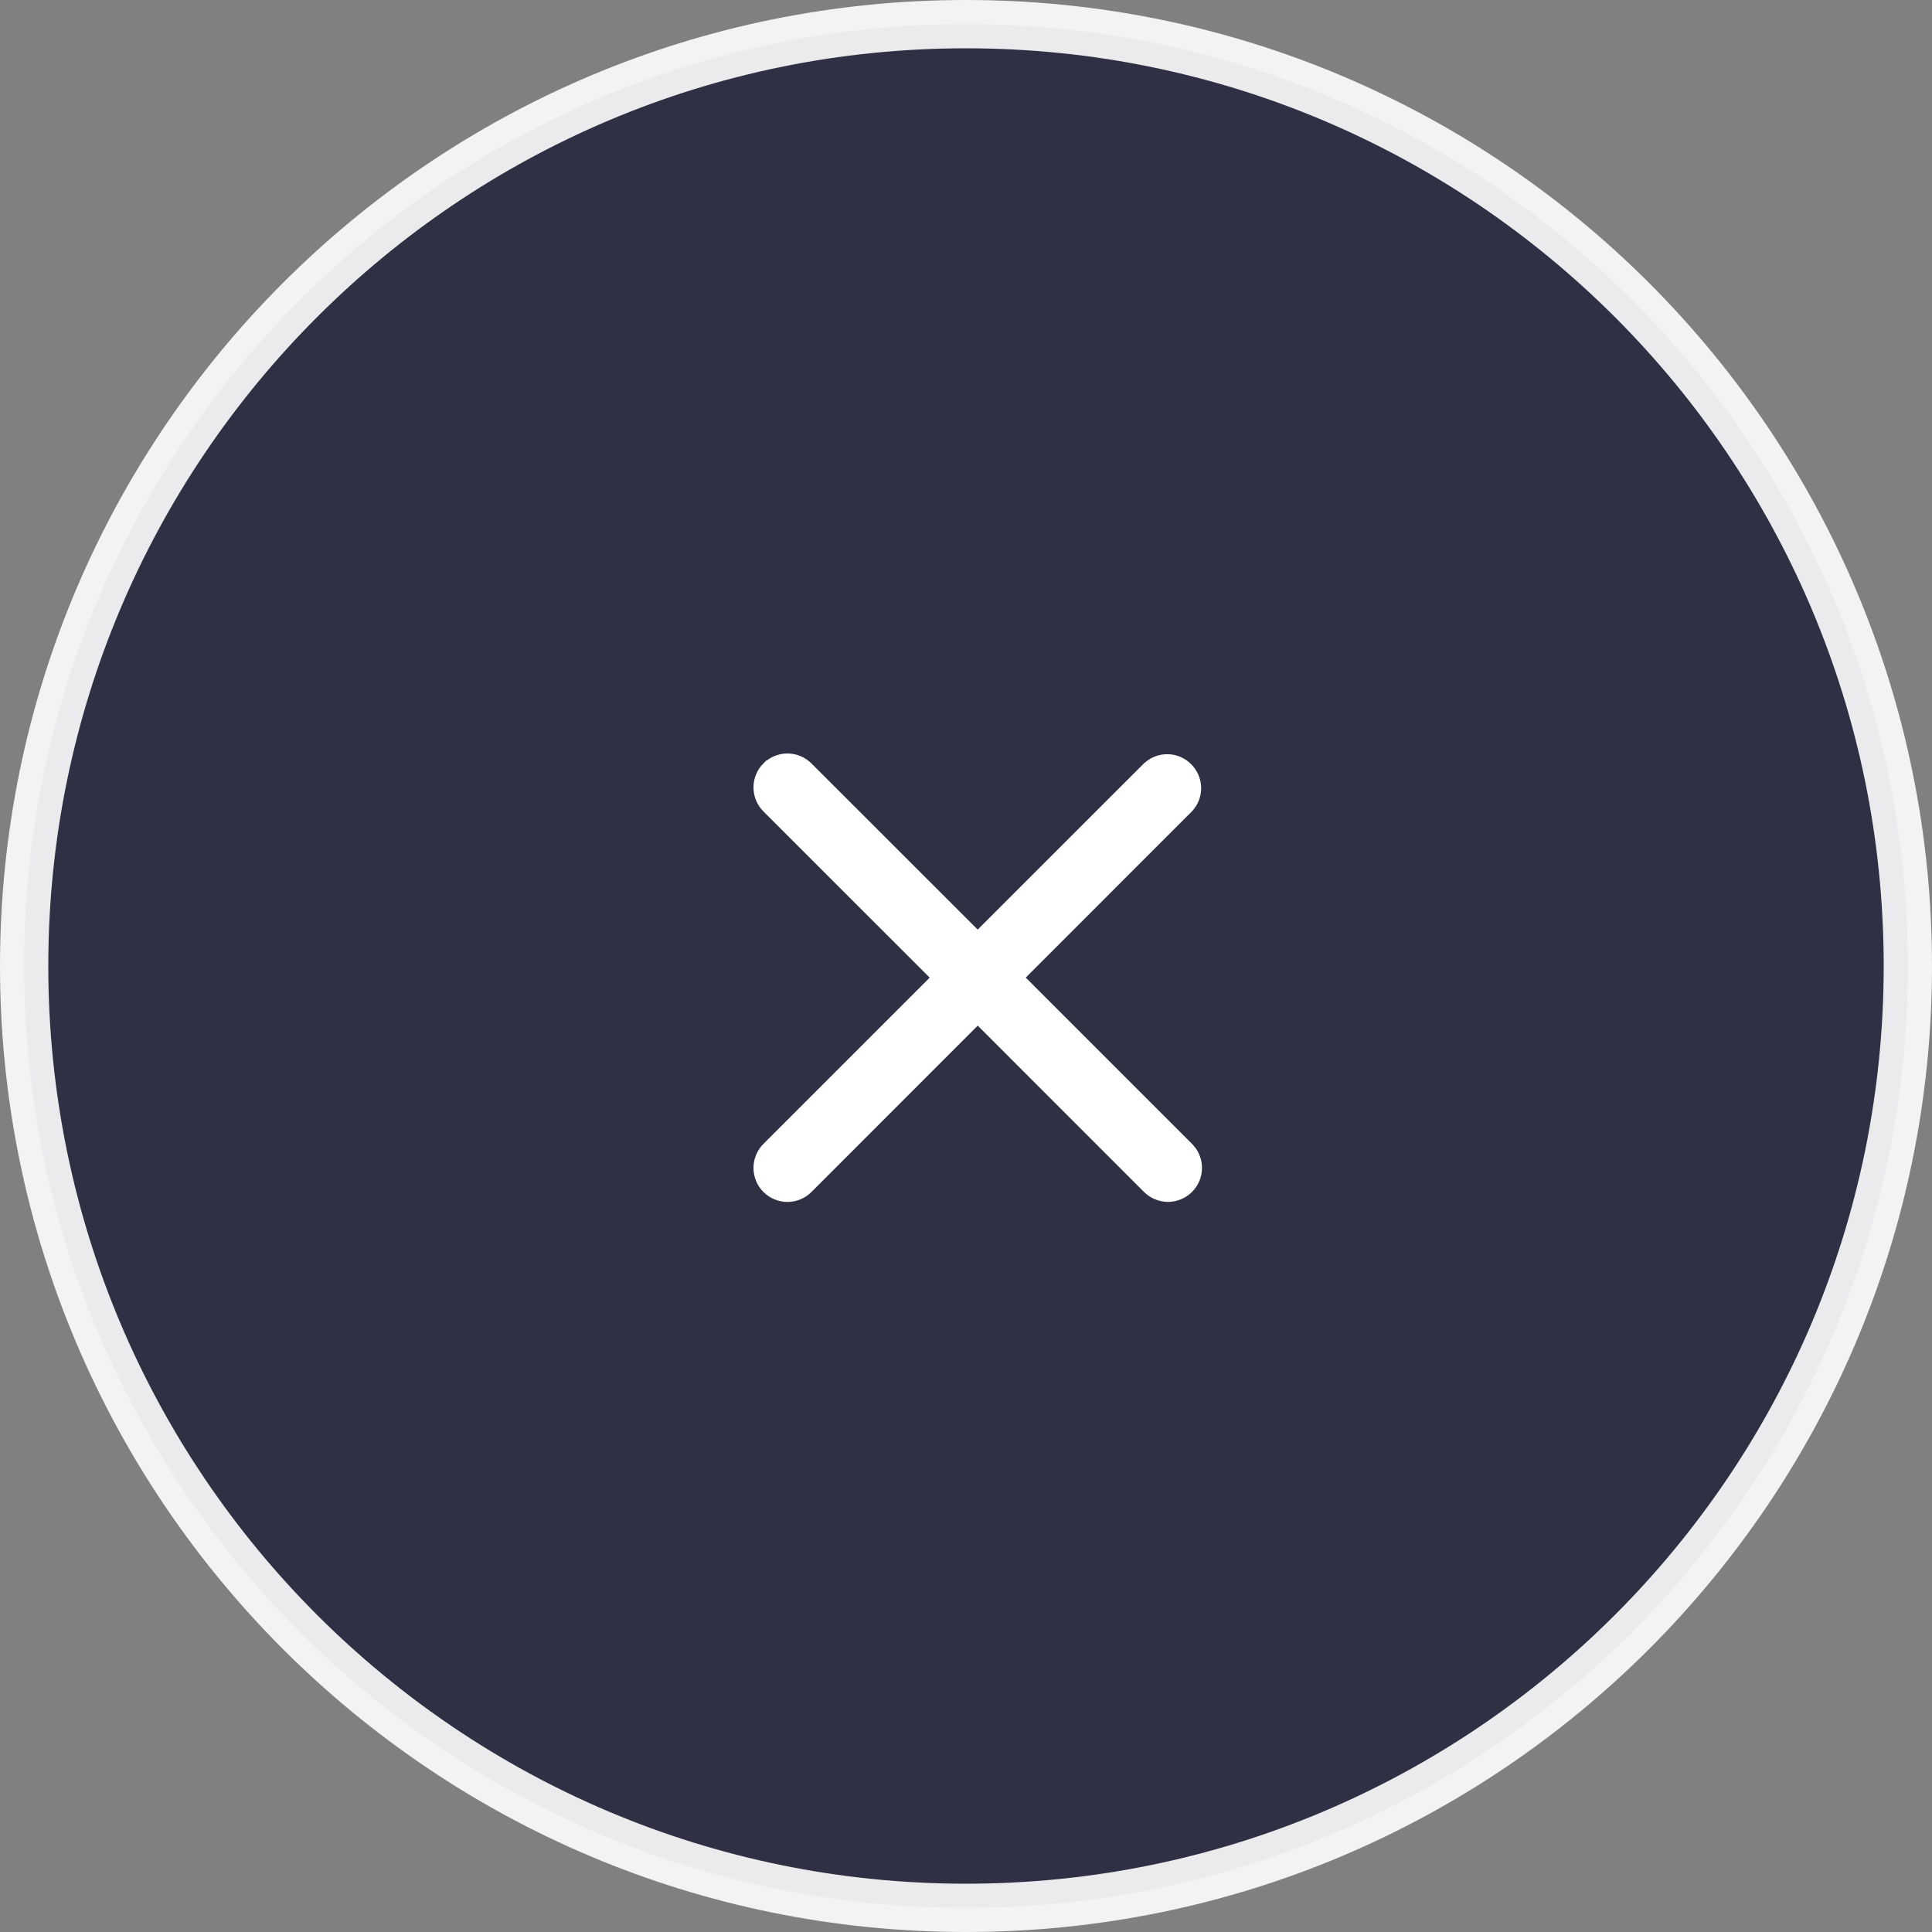
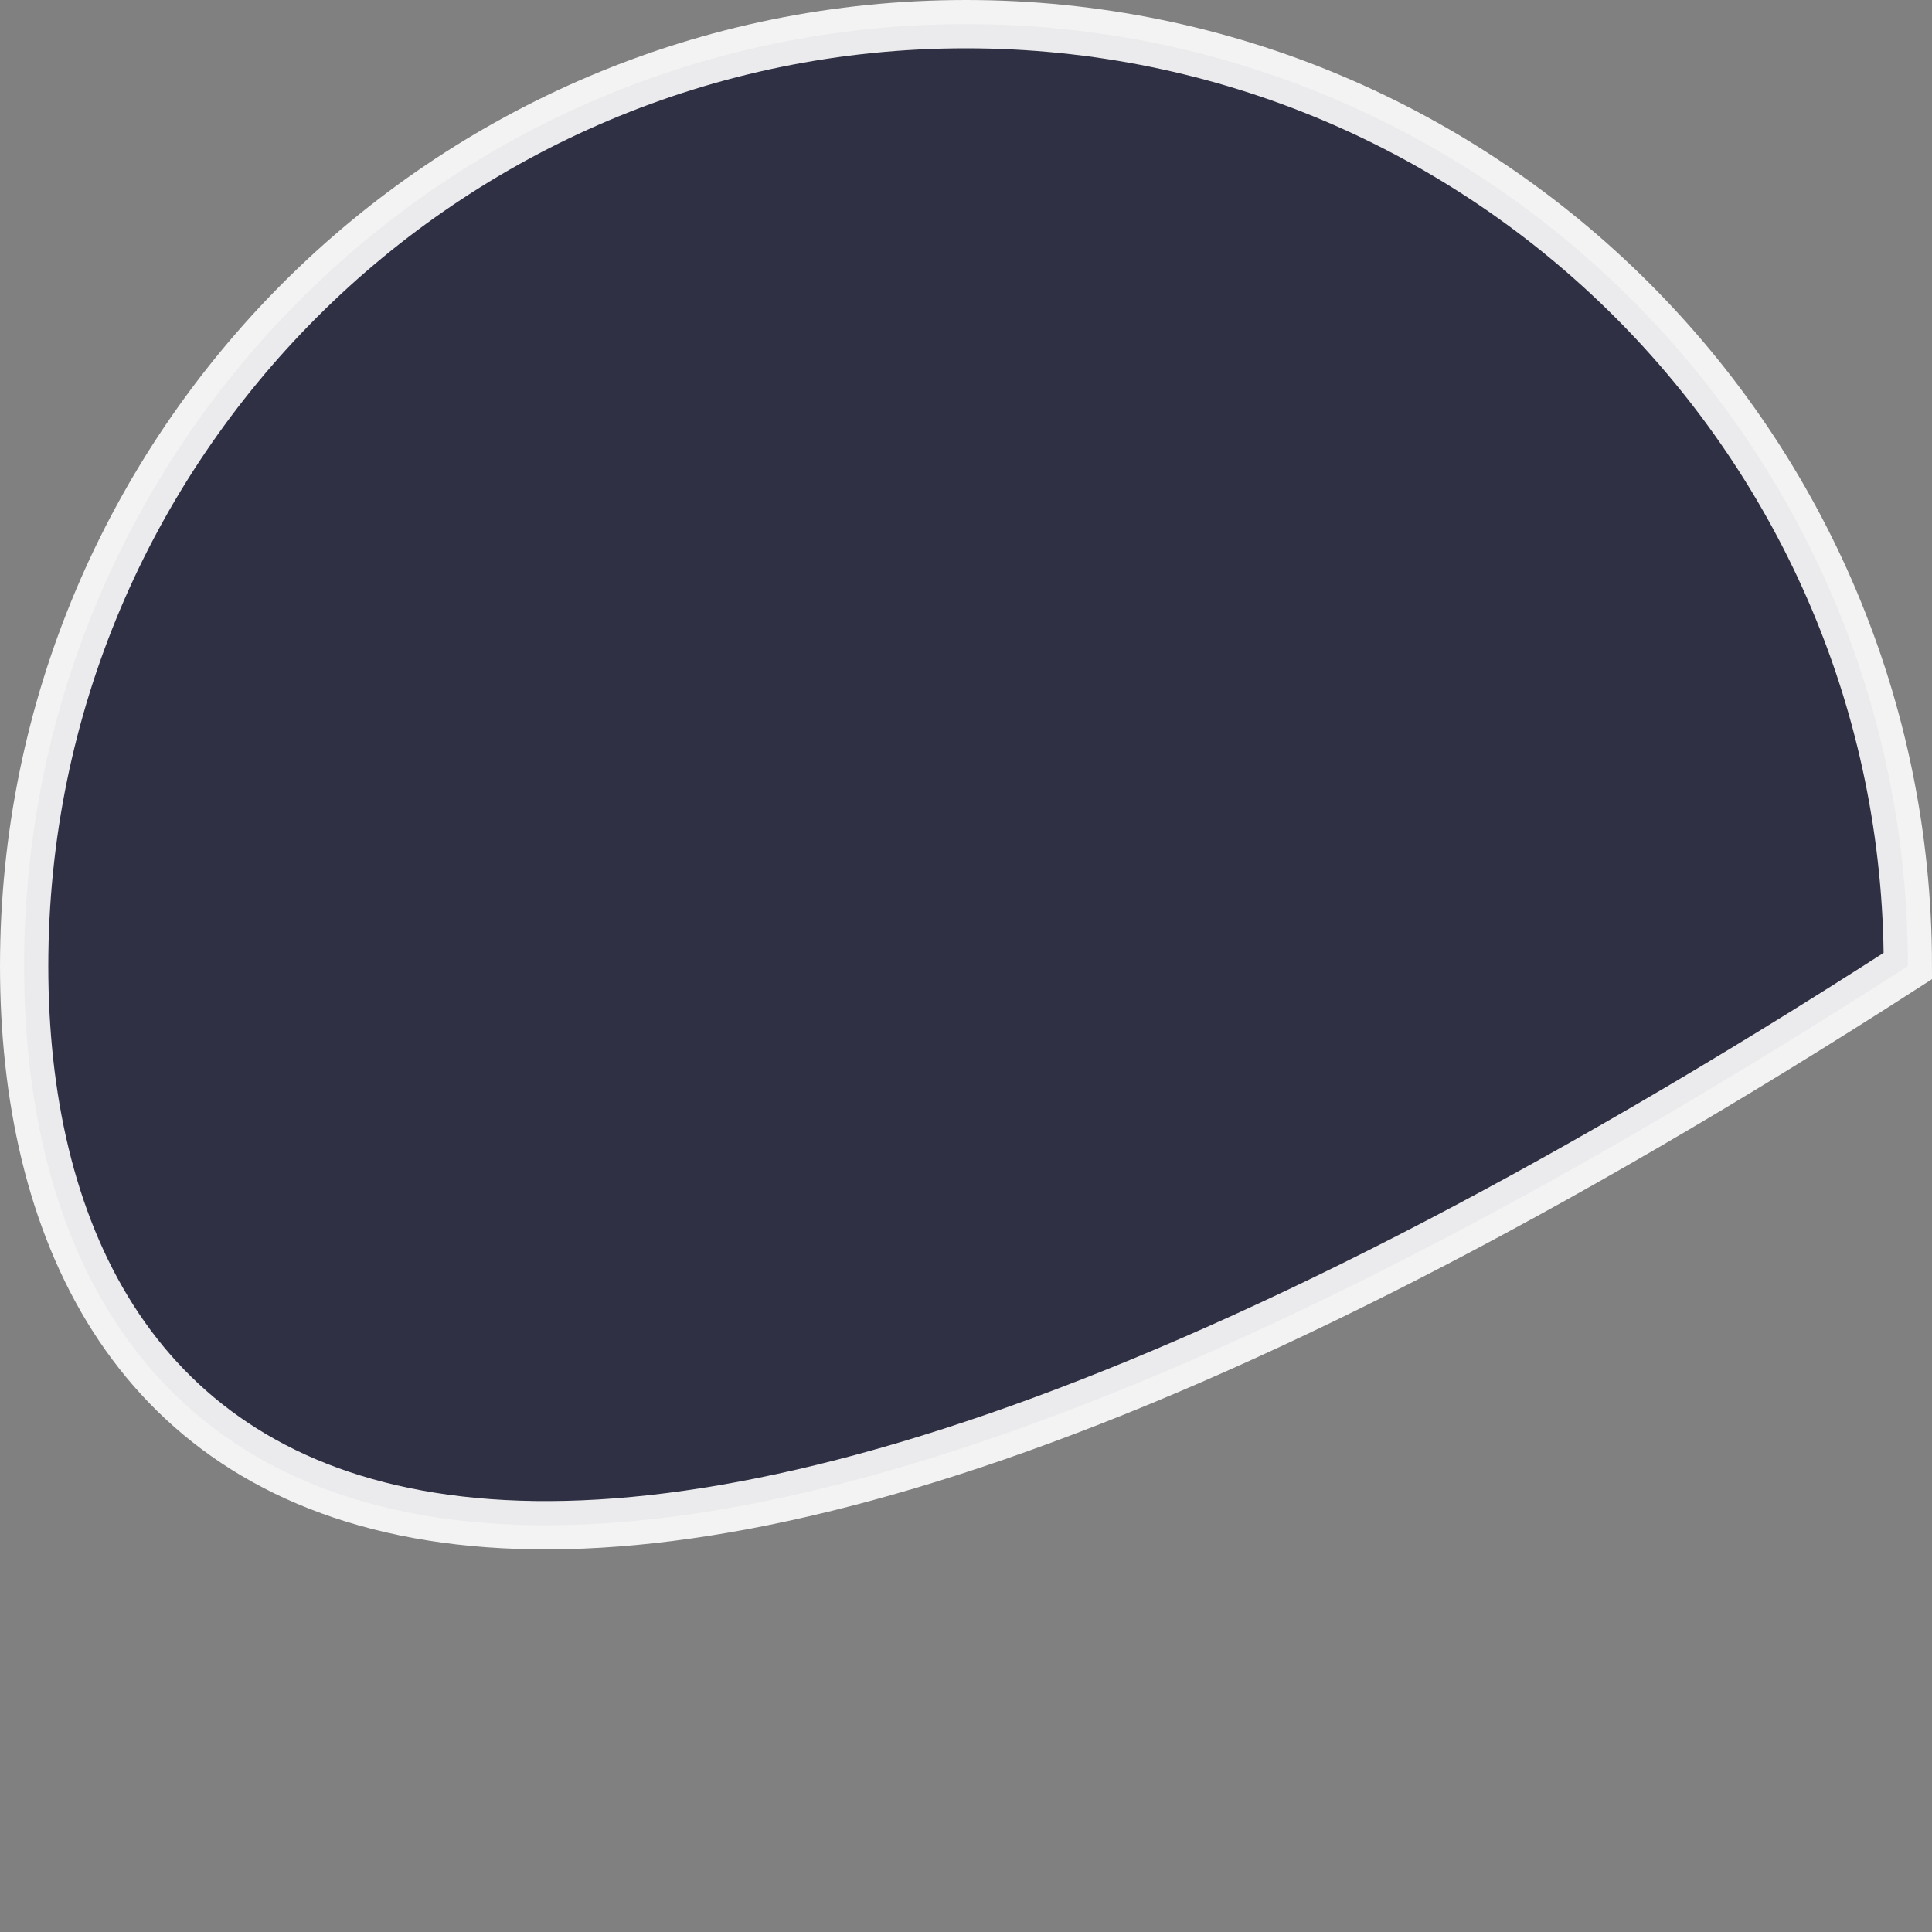
<svg xmlns="http://www.w3.org/2000/svg" width="40" height="40" viewBox="0 0 40 40" fill="none">
  <rect x="0" y="0" width="40" height="40" fill="#808080" stroke="none" />
-   <path opacity="0.9" d="M20 0.5C30.77 0.5 39.5 9.23 39.5 20C39.5 30.77 30.77 39.5 20 39.5C9.23 39.5 0.5 30.77 0.5 20C0.5 9.23 9.23 0.5 20 0.5Z" fill="#26273D" stroke="white" />
-   <path d="M24.686 24.18C24.686 24.313 24.633 24.442 24.538 24.536C24.444 24.63 24.316 24.683 24.183 24.684C24.049 24.684 23.921 24.63 23.826 24.536L20.243 20.952L16.659 24.537C16.565 24.631 16.437 24.684 16.304 24.685C16.17 24.685 16.042 24.631 15.947 24.537C15.853 24.443 15.8 24.315 15.8 24.182C15.8 24.048 15.853 23.92 15.947 23.825L19.531 20.241L15.947 16.658C15.901 16.611 15.863 16.556 15.838 16.495C15.813 16.434 15.8 16.369 15.8 16.303C15.8 16.237 15.813 16.171 15.838 16.11C15.863 16.049 15.9 15.993 15.947 15.946L15.948 15.946C16.043 15.853 16.17 15.8 16.303 15.8C16.436 15.8 16.563 15.853 16.657 15.946L20.242 19.529L23.826 15.946L23.838 15.937C23.934 15.854 24.058 15.81 24.185 15.815C24.311 15.82 24.431 15.873 24.52 15.963C24.61 16.052 24.663 16.172 24.668 16.299C24.672 16.394 24.648 16.487 24.602 16.568L24.547 16.645L24.542 16.651L24.536 16.657L20.954 20.24L24.538 23.824L24.601 23.9C24.655 23.983 24.686 24.079 24.686 24.18Z" fill="white" stroke="white" stroke-width="0.4" />
+   <path opacity="0.9" d="M20 0.5C30.77 0.5 39.5 9.23 39.5 20C9.23 39.5 0.5 30.77 0.5 20C0.5 9.23 9.23 0.5 20 0.5Z" fill="#26273D" stroke="white" />
</svg>